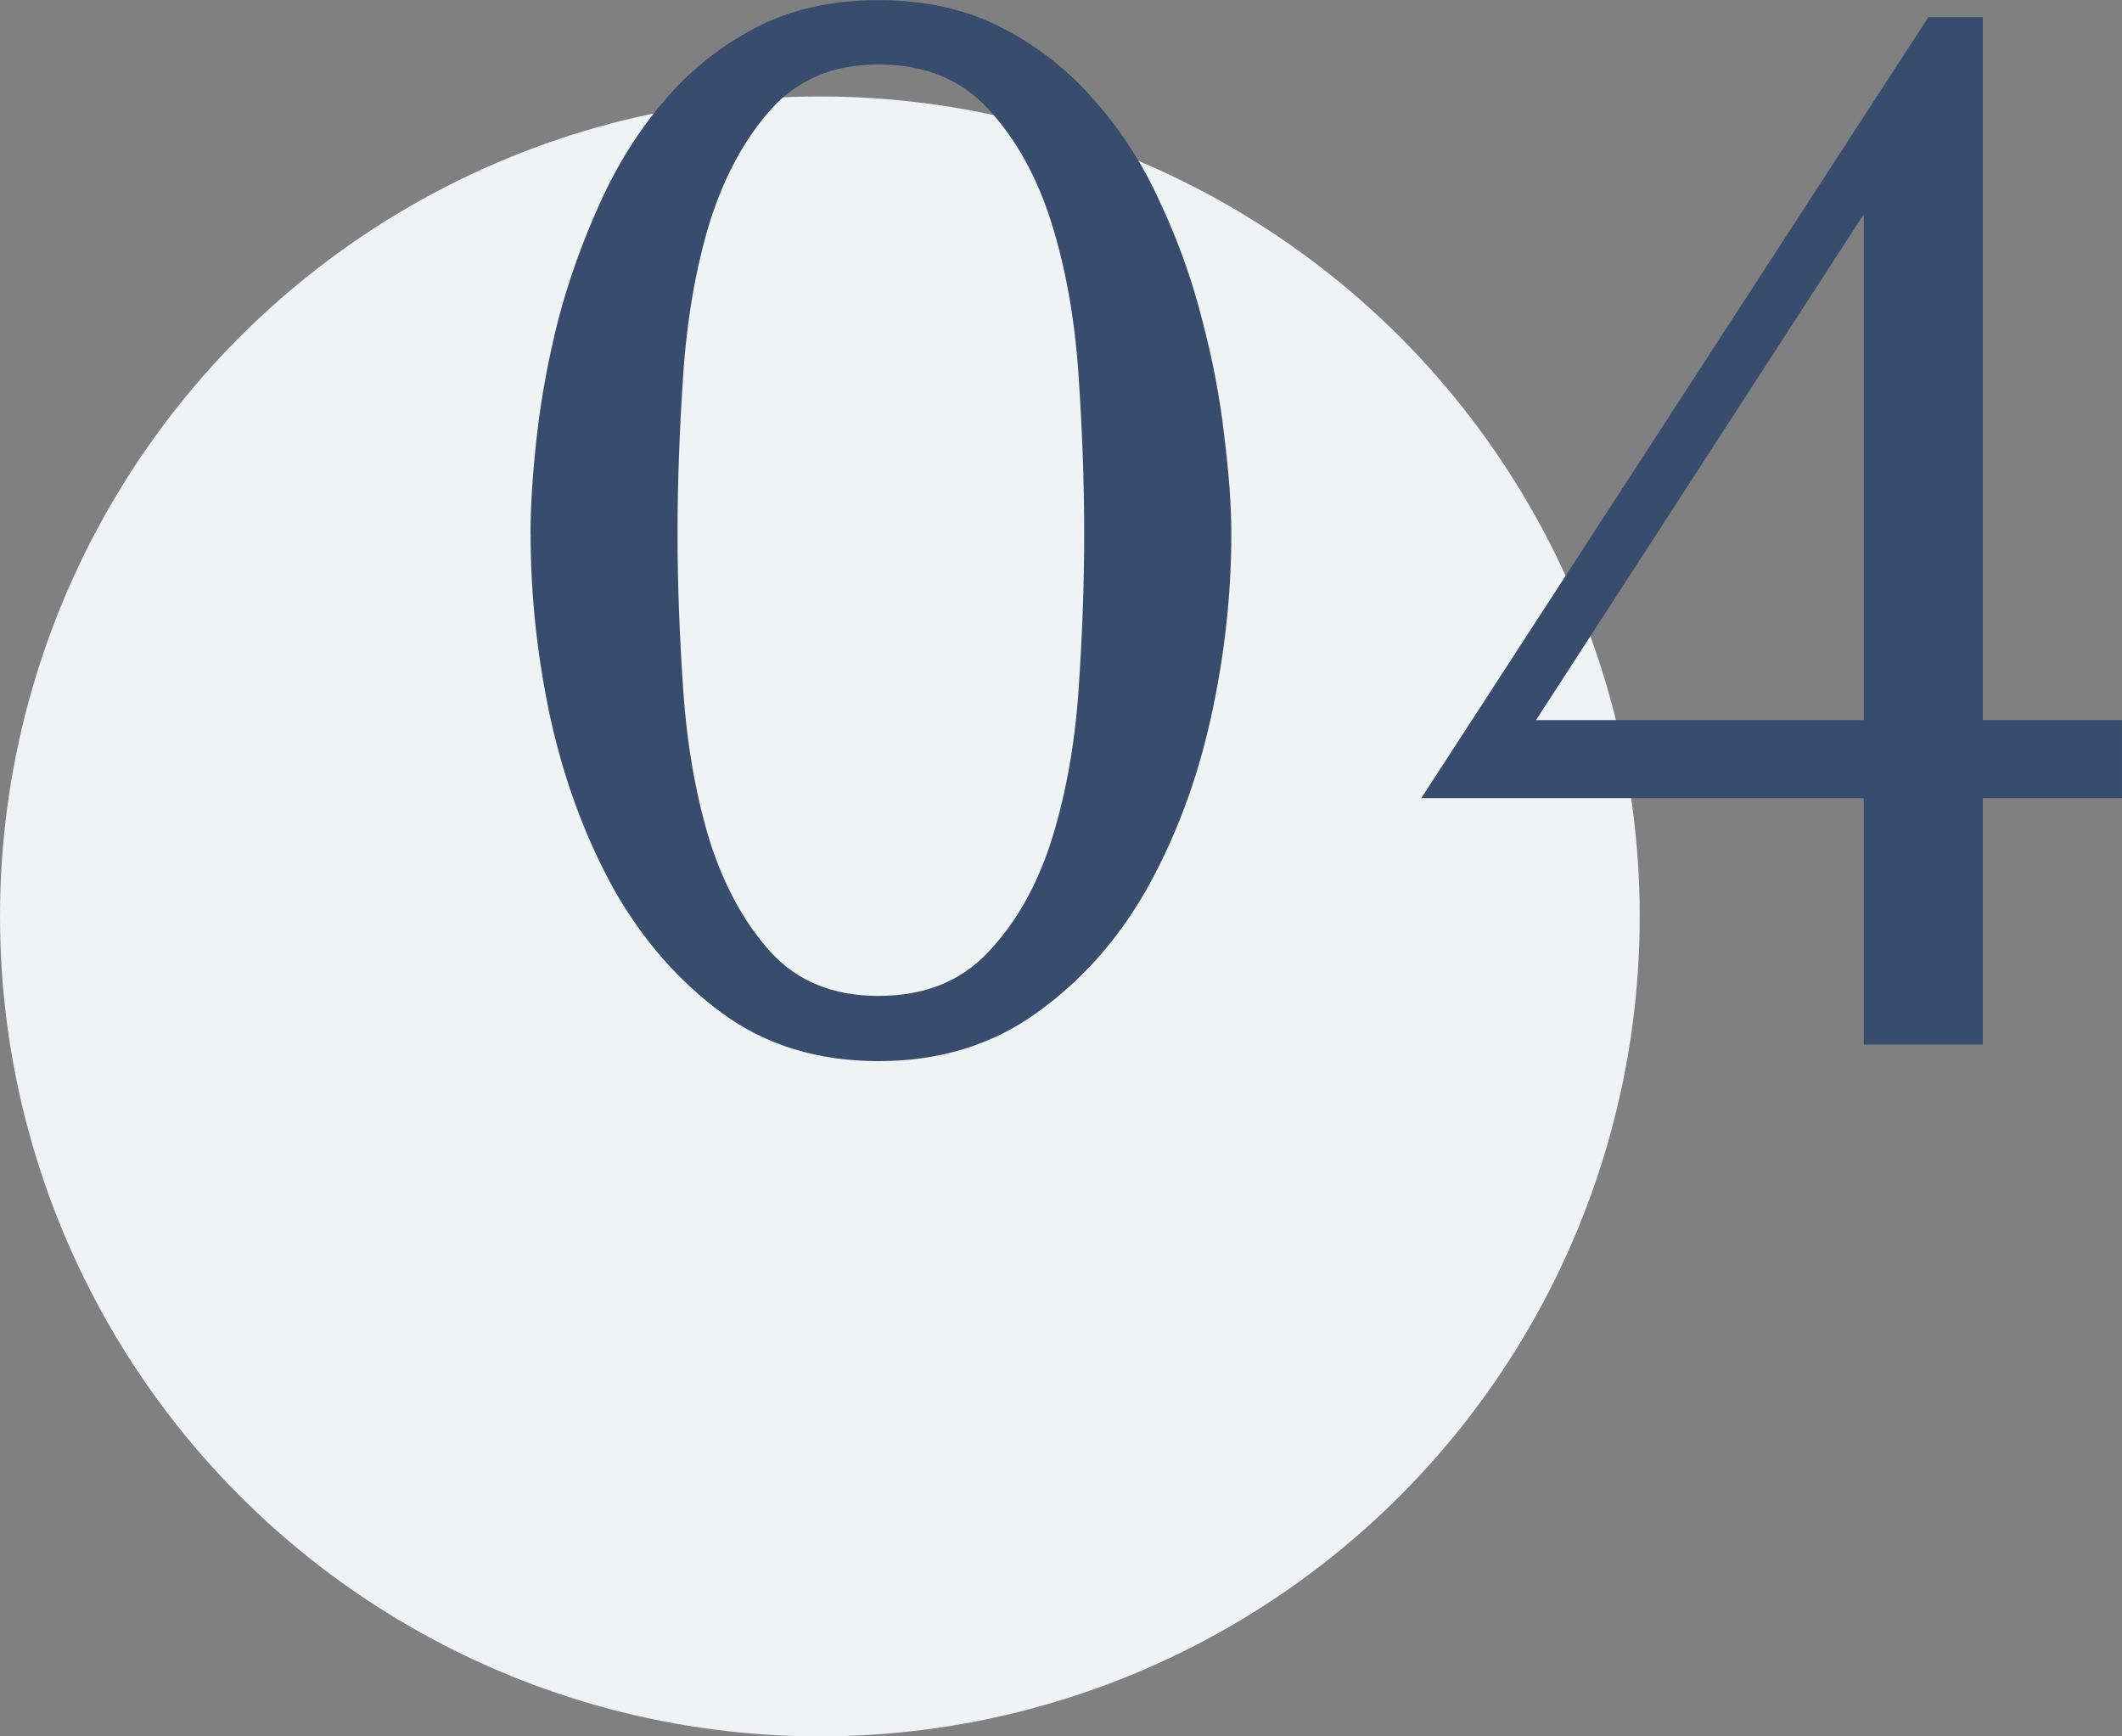
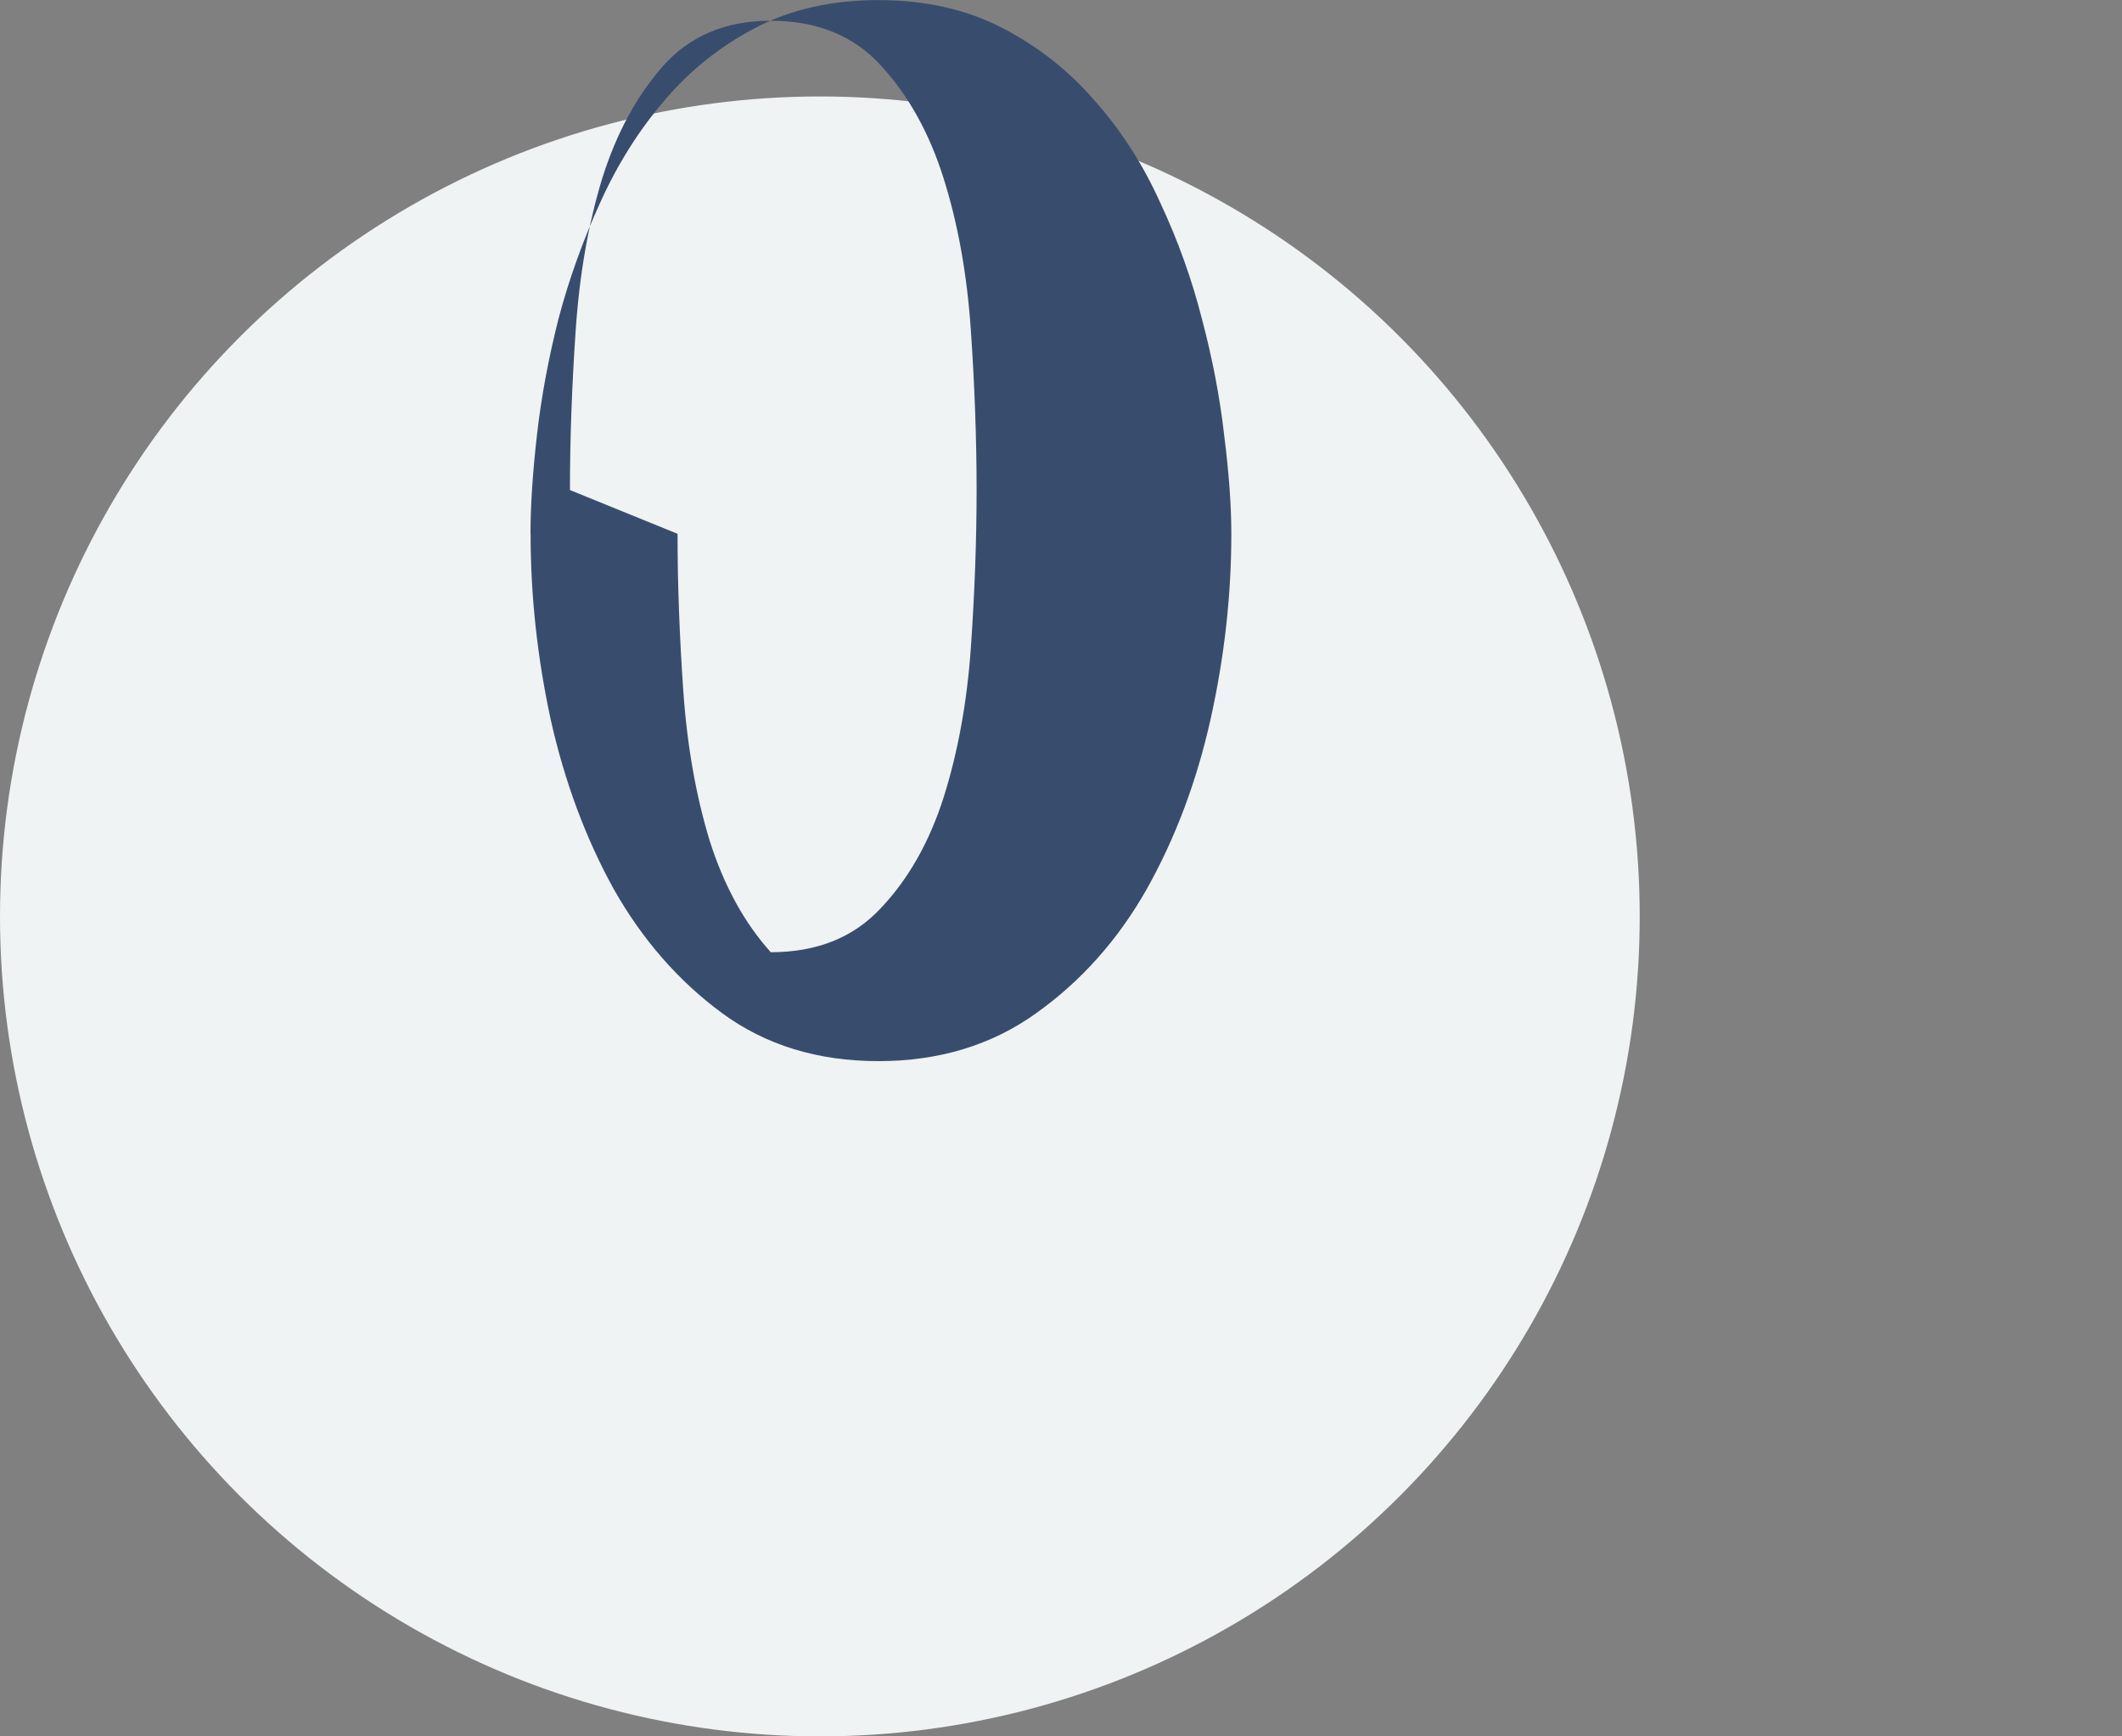
<svg xmlns="http://www.w3.org/2000/svg" width="44" height="36">
  <rect width="100%" height="100%" fill="#808080" stroke="none" />
  <g>
    <title>background</title>
-     <rect fill="none" id="canvas_background" height="402" width="582" y="-1" x="-1" />
  </g>
  <g>
    <title>Layer 1</title>
    <circle id="svg_1" fill="#f0f3f3" r="17" cy="19" cx="17" />
-     <path id="svg_2" fill="#384d6e" d="m11,11.067c0,-0.584 0.045,-1.268 0.134,-2.05c0.089,-0.782 0.238,-1.585 0.446,-2.406c0.218,-0.822 0.506,-1.624 0.863,-2.406c0.357,-0.792 0.798,-1.495 1.324,-2.109c0.525,-0.624 1.155,-1.129 1.889,-1.515c0.734,-0.386 1.586,-0.579 2.558,-0.579c0.972,0 1.829,0.193 2.573,0.579c0.744,0.386 1.383,0.891 1.919,1.515c0.545,0.614 0.997,1.317 1.353,2.109c0.367,0.782 0.654,1.585 0.863,2.406c0.218,0.822 0.372,1.624 0.461,2.406c0.099,0.782 0.149,1.466 0.149,2.05c0,1.278 -0.144,2.56 -0.431,3.847c-0.288,1.288 -0.729,2.461 -1.324,3.521c-0.595,1.05 -1.358,1.906 -2.29,2.57c-0.922,0.663 -2.013,0.995 -3.272,0.995c-1.259,0 -2.34,-0.332 -3.242,-0.995c-0.902,-0.663 -1.651,-1.52 -2.246,-2.57c-0.585,-1.06 -1.021,-2.233 -1.309,-3.521c-0.278,-1.287 -0.416,-2.57 -0.416,-3.847zm3.049,0c0,1.03 0.04,2.114 0.119,3.253c0.079,1.139 0.263,2.179 0.55,3.119c0.297,0.931 0.719,1.698 1.264,2.303c0.555,0.604 1.299,0.906 2.231,0.906c0.952,0 1.71,-0.302 2.275,-0.906c0.575,-0.604 1.011,-1.372 1.309,-2.303c0.297,-0.941 0.486,-1.976 0.565,-3.105c0.079,-1.139 0.119,-2.228 0.119,-3.268c0,-1.05 -0.04,-2.154 -0.119,-3.313c-0.079,-1.159 -0.268,-2.208 -0.565,-3.149c-0.297,-0.941 -0.729,-1.718 -1.294,-2.332c-0.565,-0.624 -1.329,-0.936 -2.29,-0.936c-0.932,0 -1.676,0.312 -2.231,0.936c-0.545,0.614 -0.967,1.391 -1.264,2.332c-0.287,0.941 -0.471,1.991 -0.55,3.149c-0.079,1.159 -0.119,2.263 -0.119,3.313z" />
-     <path id="svg_3" fill="#384d6e" d="m29.47,16.548l10.514,-16.192l1.13,0l0,14.573l2.885,0l0,1.619l-2.885,0l0,5.11l-2.469,0l0,-5.11l-9.176,0zm2.38,-1.619l6.796,0l0,-10.488l-6.796,10.488z" />
+     <path id="svg_2" fill="#384d6e" d="m11,11.067c0,-0.584 0.045,-1.268 0.134,-2.05c0.089,-0.782 0.238,-1.585 0.446,-2.406c0.218,-0.822 0.506,-1.624 0.863,-2.406c0.357,-0.792 0.798,-1.495 1.324,-2.109c0.525,-0.624 1.155,-1.129 1.889,-1.515c0.734,-0.386 1.586,-0.579 2.558,-0.579c0.972,0 1.829,0.193 2.573,0.579c0.744,0.386 1.383,0.891 1.919,1.515c0.545,0.614 0.997,1.317 1.353,2.109c0.367,0.782 0.654,1.585 0.863,2.406c0.218,0.822 0.372,1.624 0.461,2.406c0.099,0.782 0.149,1.466 0.149,2.05c0,1.278 -0.144,2.56 -0.431,3.847c-0.288,1.288 -0.729,2.461 -1.324,3.521c-0.595,1.05 -1.358,1.906 -2.29,2.57c-0.922,0.663 -2.013,0.995 -3.272,0.995c-1.259,0 -2.34,-0.332 -3.242,-0.995c-0.902,-0.663 -1.651,-1.52 -2.246,-2.57c-0.585,-1.06 -1.021,-2.233 -1.309,-3.521c-0.278,-1.287 -0.416,-2.57 -0.416,-3.847zm3.049,0c0,1.03 0.04,2.114 0.119,3.253c0.079,1.139 0.263,2.179 0.55,3.119c0.297,0.931 0.719,1.698 1.264,2.303c0.952,0 1.71,-0.302 2.275,-0.906c0.575,-0.604 1.011,-1.372 1.309,-2.303c0.297,-0.941 0.486,-1.976 0.565,-3.105c0.079,-1.139 0.119,-2.228 0.119,-3.268c0,-1.05 -0.04,-2.154 -0.119,-3.313c-0.079,-1.159 -0.268,-2.208 -0.565,-3.149c-0.297,-0.941 -0.729,-1.718 -1.294,-2.332c-0.565,-0.624 -1.329,-0.936 -2.29,-0.936c-0.932,0 -1.676,0.312 -2.231,0.936c-0.545,0.614 -0.967,1.391 -1.264,2.332c-0.287,0.941 -0.471,1.991 -0.55,3.149c-0.079,1.159 -0.119,2.263 -0.119,3.313z" />
  </g>
</svg>